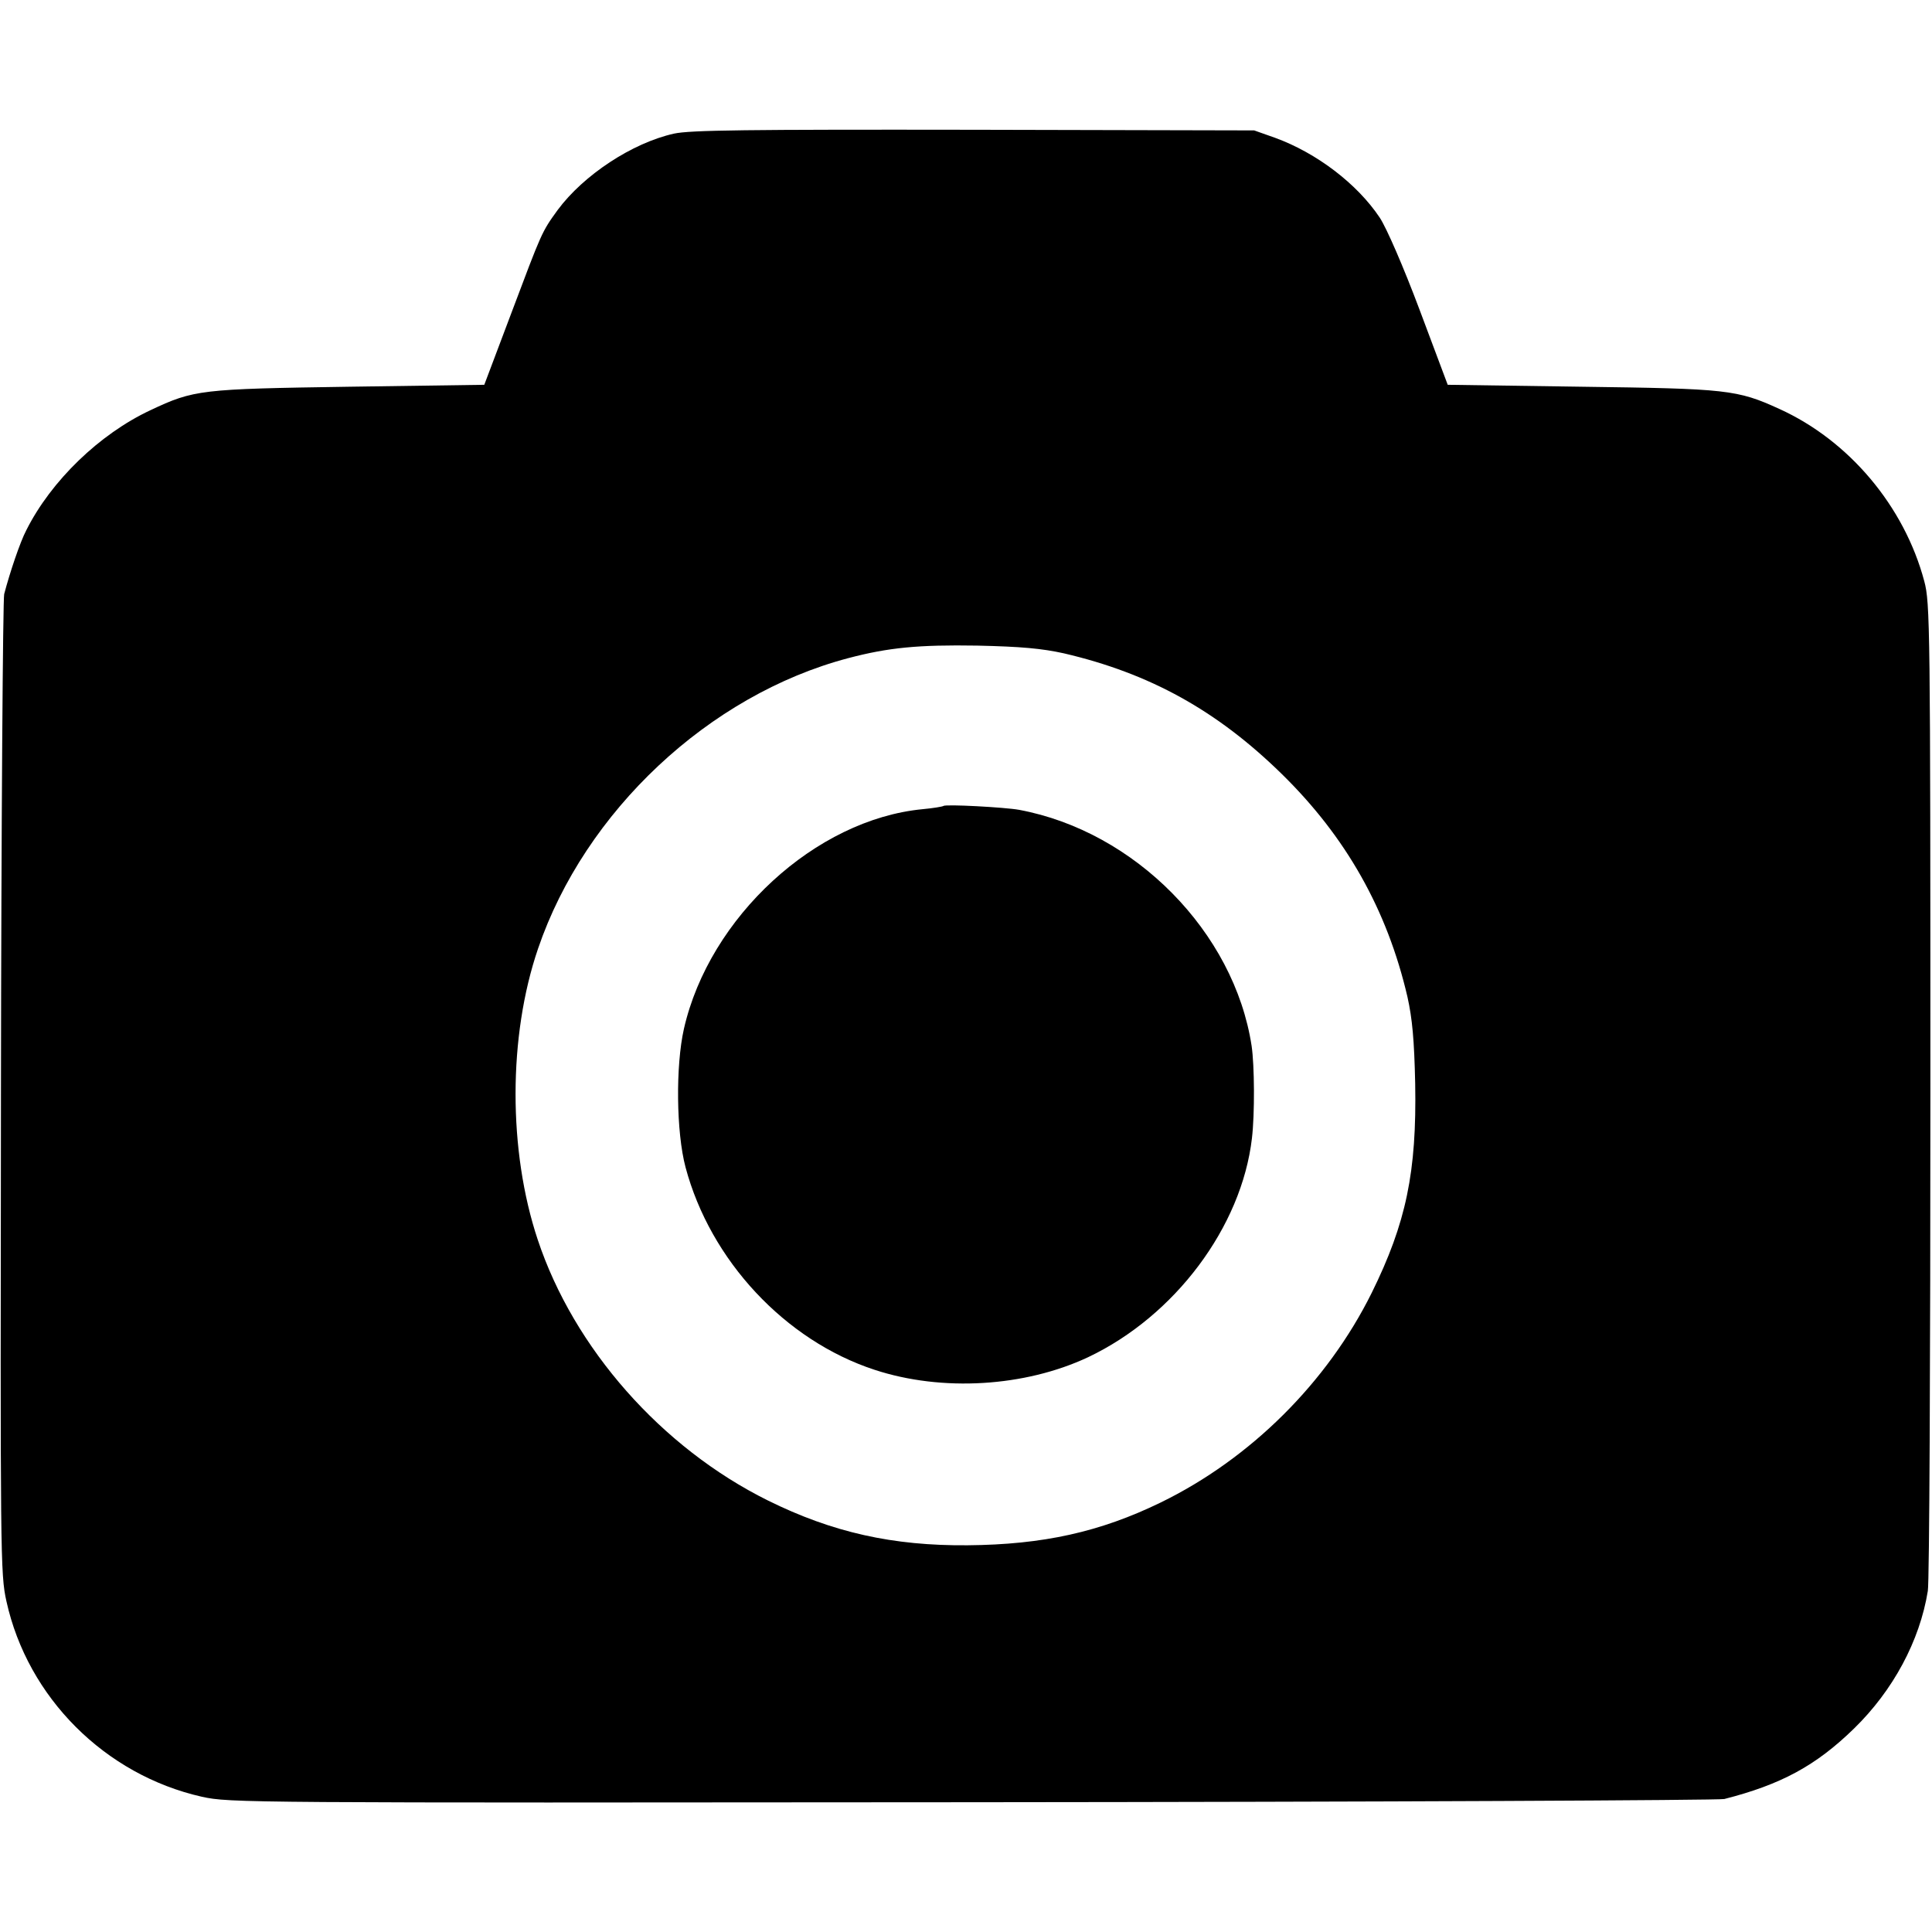
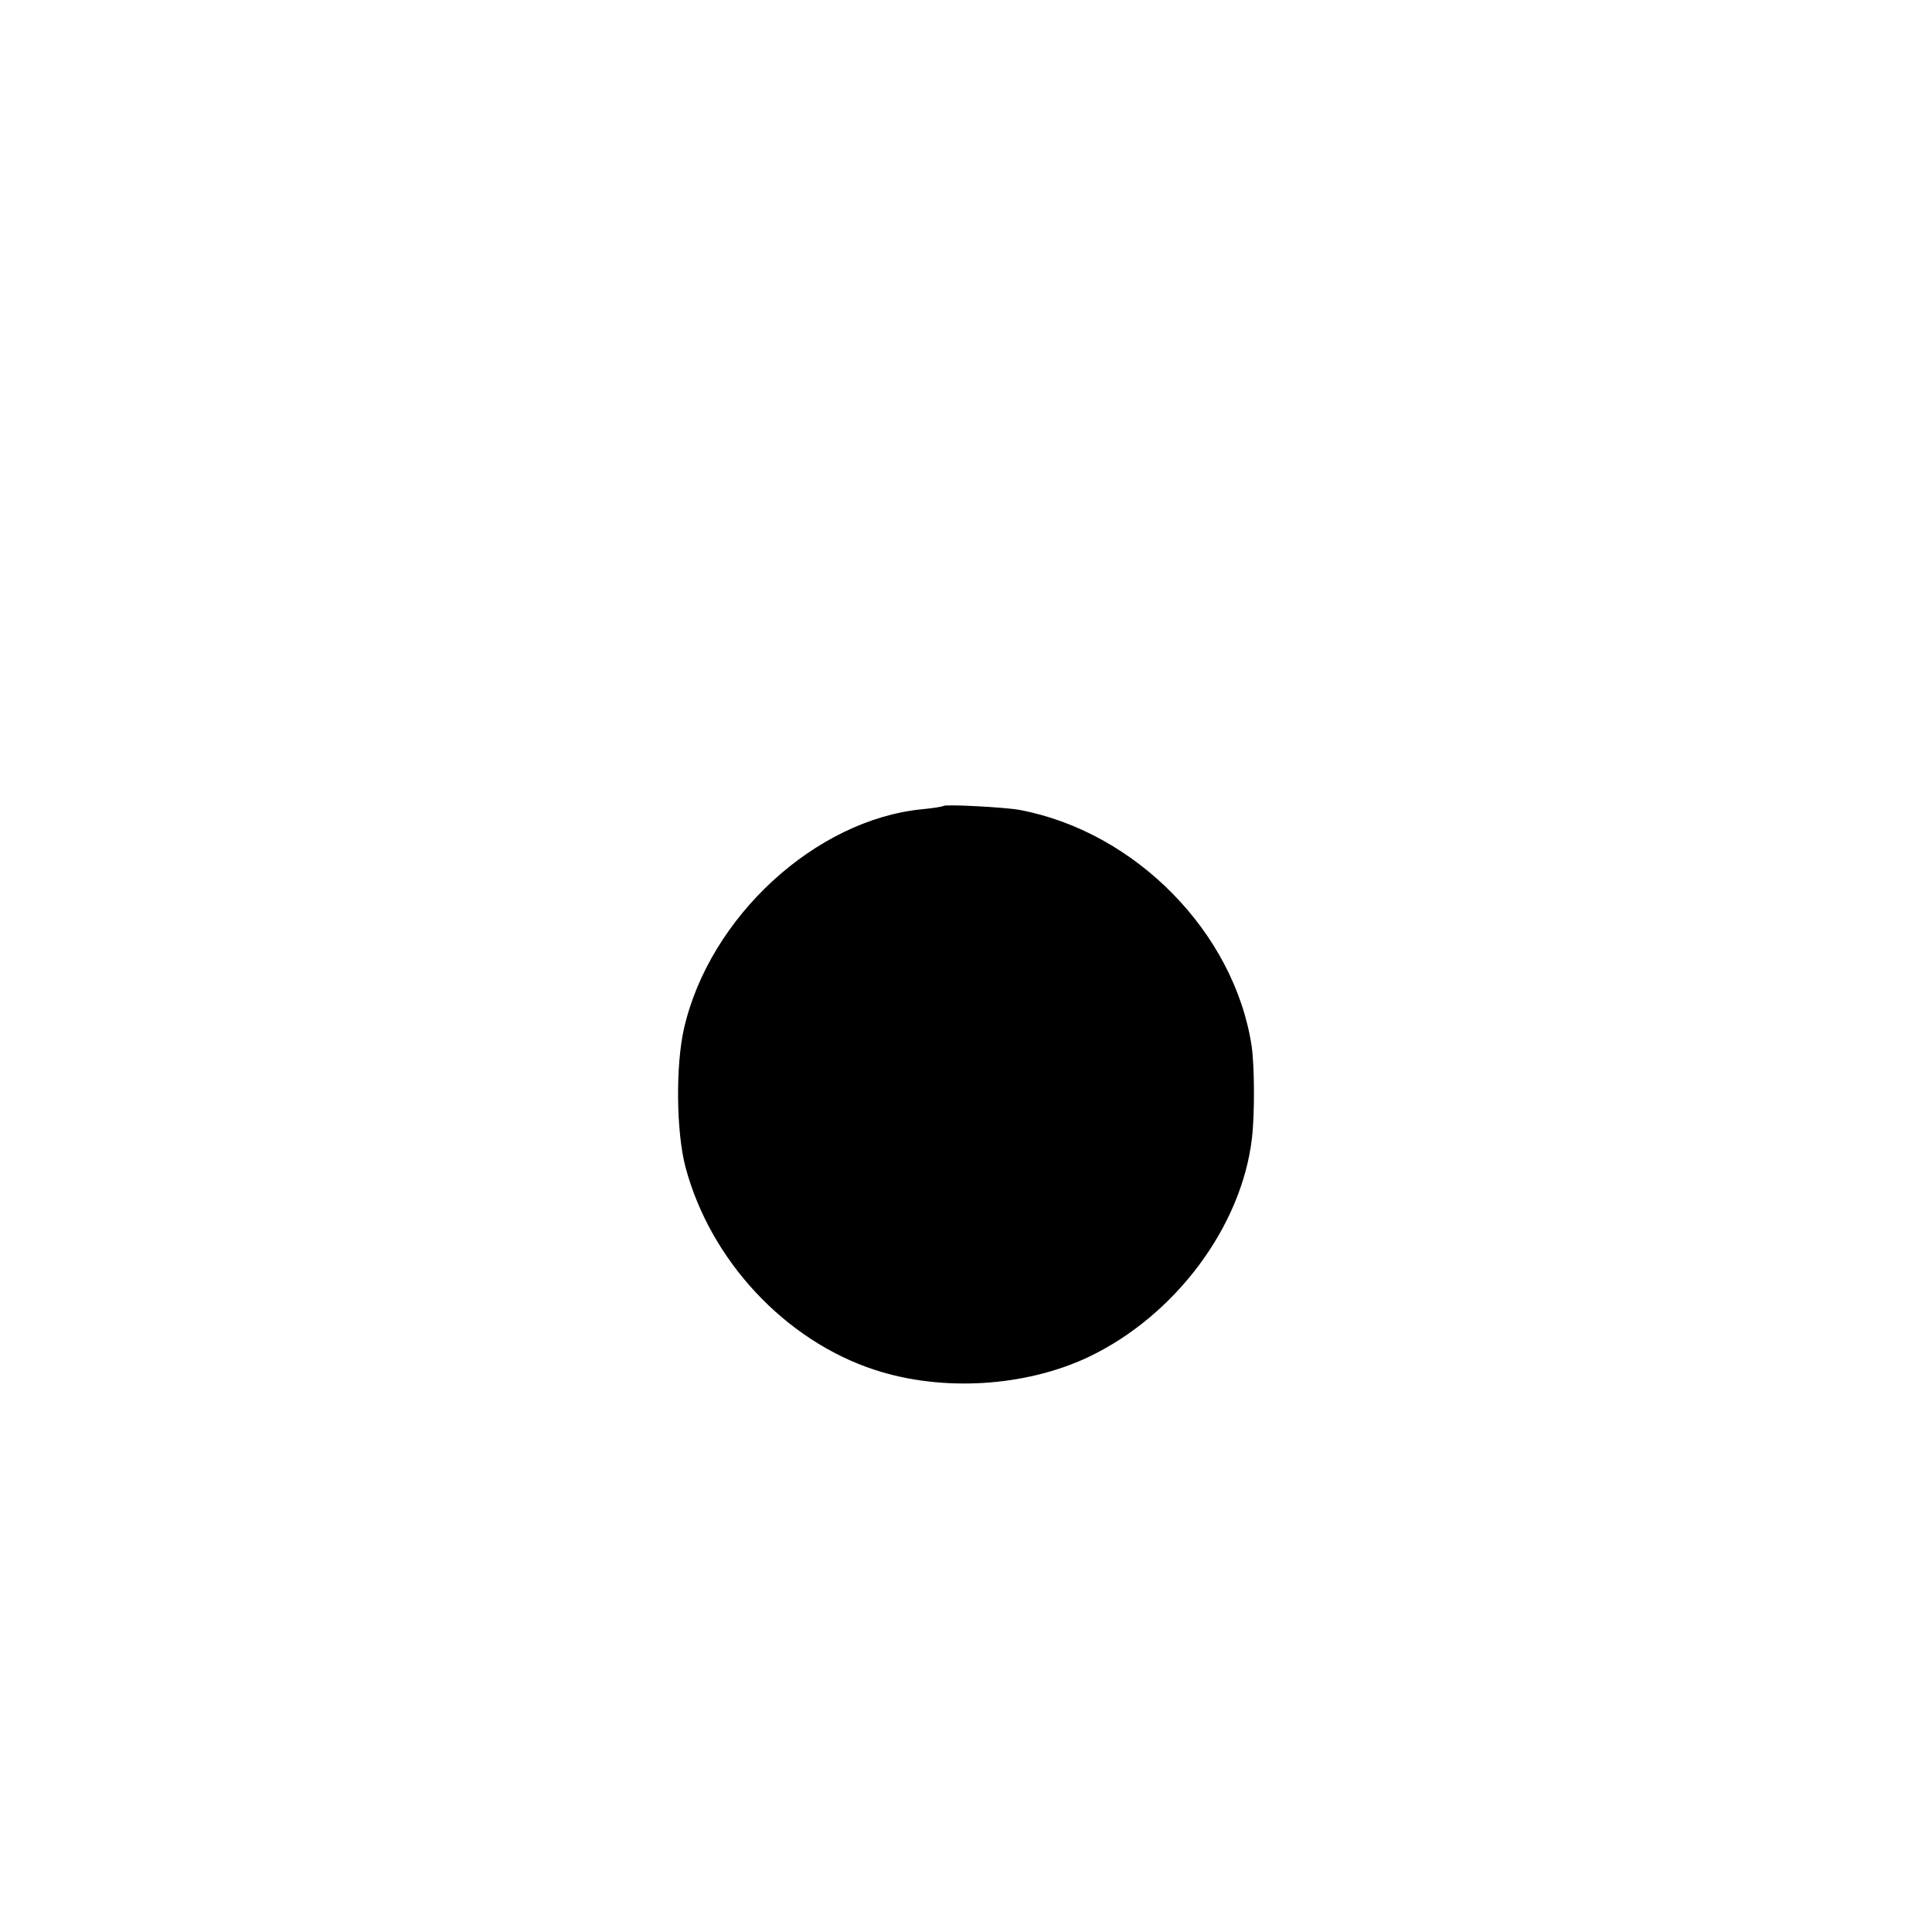
<svg xmlns="http://www.w3.org/2000/svg" version="1" width="800" height="800" viewBox="0 0 600 600">
-   <path d="M209.3 41.5c-13 2.9-28.1 12.9-36.1 23.7-5 6.9-4.9 6.8-14.5 32.3l-8.3 22-41.9.6c-46.3.7-48.2.9-61.8 7.3-15.8 7.4-30.8 21.9-38.5 37.2-2 3.8-5.2 13.4-6.9 19.9-.4 1.6-.9 70.7-1 153.5C.1 483.6.1 488.8 2 497.3c6.6 29.9 30.6 53.9 60.7 60.7 8.7 1.9 12.5 1.9 239.3 1.7 126.8-.1 231.9-.6 233.5-1 17.6-4.5 28.4-10.3 40.3-21.9 12.1-11.8 20.4-27.2 22.9-42.7.5-2.5.8-72.6.8-155.6 0-144.5-.1-151.3-1.9-158-6.2-23.3-23.4-43.7-45-53.5-13.1-6-16.3-6.3-61.5-6.9l-41.5-.6-8.7-23.2c-5.1-13.6-10.3-25.5-12.4-28.7-7-10.5-19.6-20.1-32.5-24.8l-6.5-2.3-87-.2c-70.5-.1-88.2.1-93.2 1.2zm121.1 161.4c26.6 6.2 47.5 17.7 67.7 37.5 19.9 19.5 32.7 42.1 39 69.2 1.5 6.8 2.1 13.2 2.4 26.9.5 27.5-2.8 43.3-13.5 65-13.8 27.8-37.6 51.5-65.5 65.1-18.9 9.2-36.6 13.1-60 13.3-23.2.2-42-4-62-13.9-33.1-16.4-60.3-47.3-71.5-81-9.2-27.6-9.2-63.2.1-90.4 14.5-42.6 53.1-78.8 96.3-90.2 12.5-3.3 21.8-4.2 40.1-3.9 13.7.3 20.1.9 26.9 2.4z" />
  <path d="M293 250.3c-.3.2-3.2.7-6.5 1-33.2 3.2-66.2 33.5-74.1 68.2-2.6 11.5-2.4 32.1.5 43 7.7 28.9 30.9 53.8 58.7 62.9 21 6.9 46.7 5.3 66.3-3.9 27-12.8 47.7-40.5 50.9-68 .9-7.6.8-22.6-.1-28.7-5.4-35.3-36.2-66.6-72.2-73.3-4.4-.8-22.9-1.8-23.5-1.2z" />
</svg>